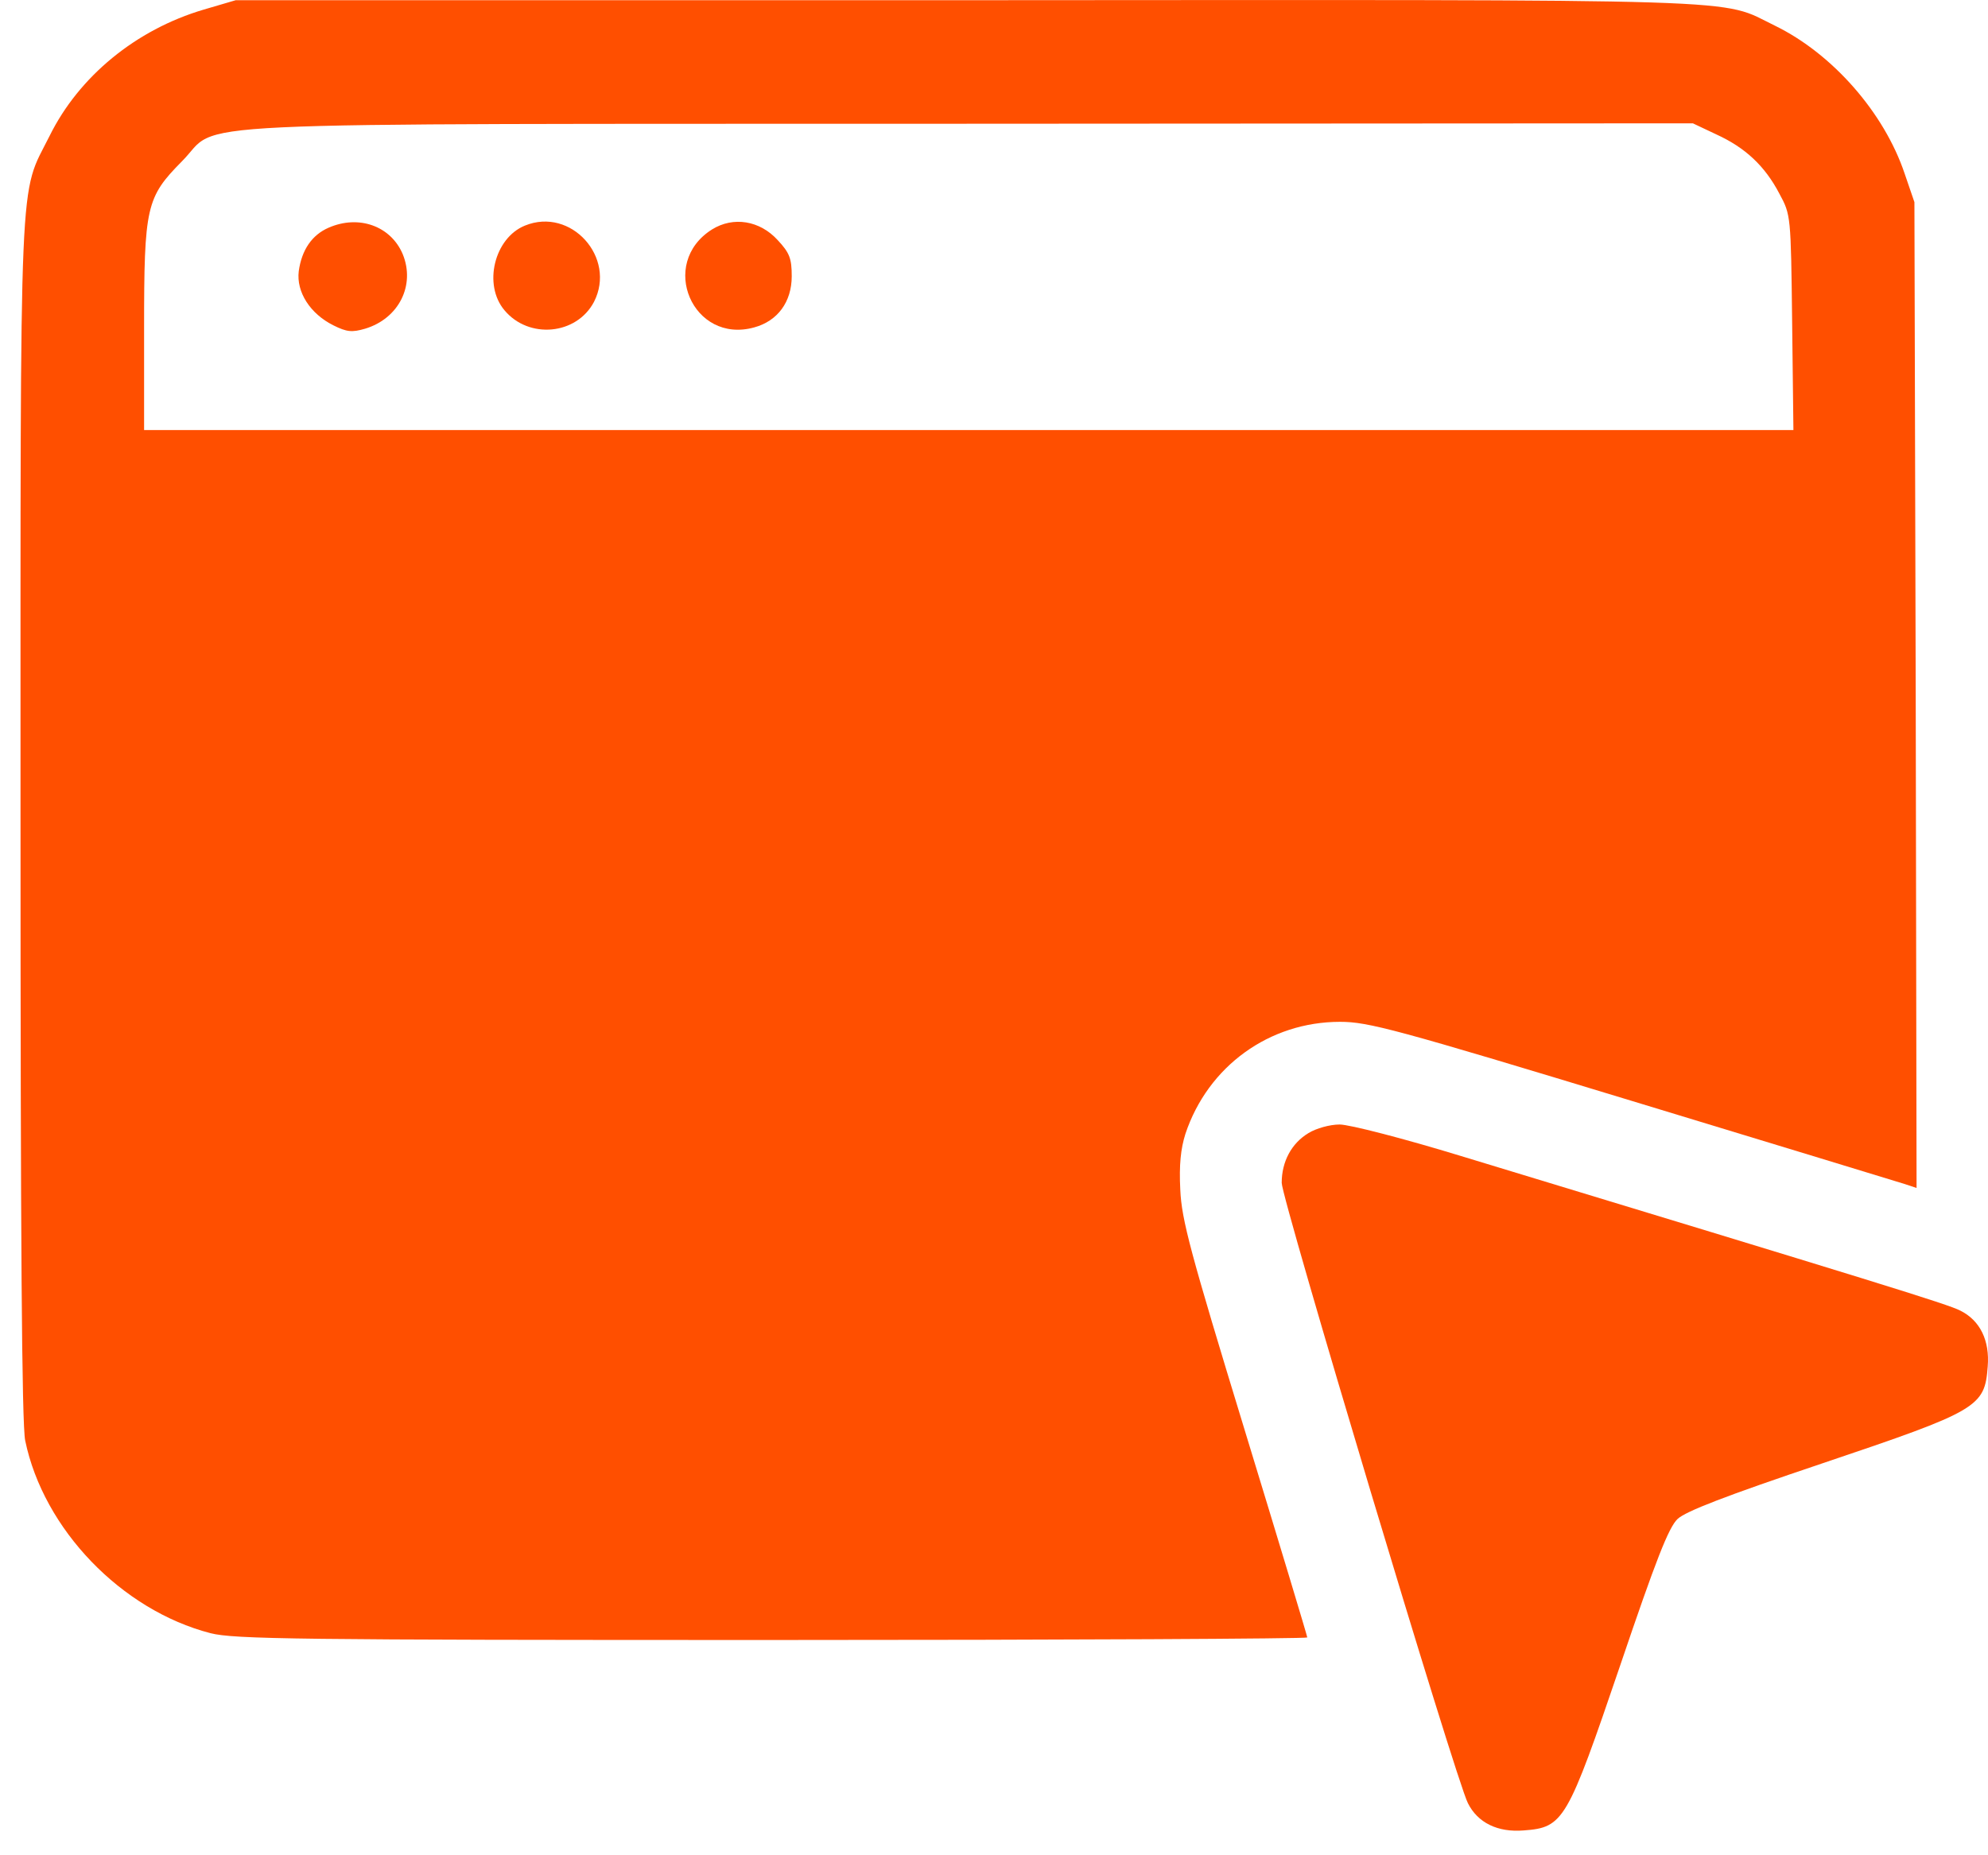
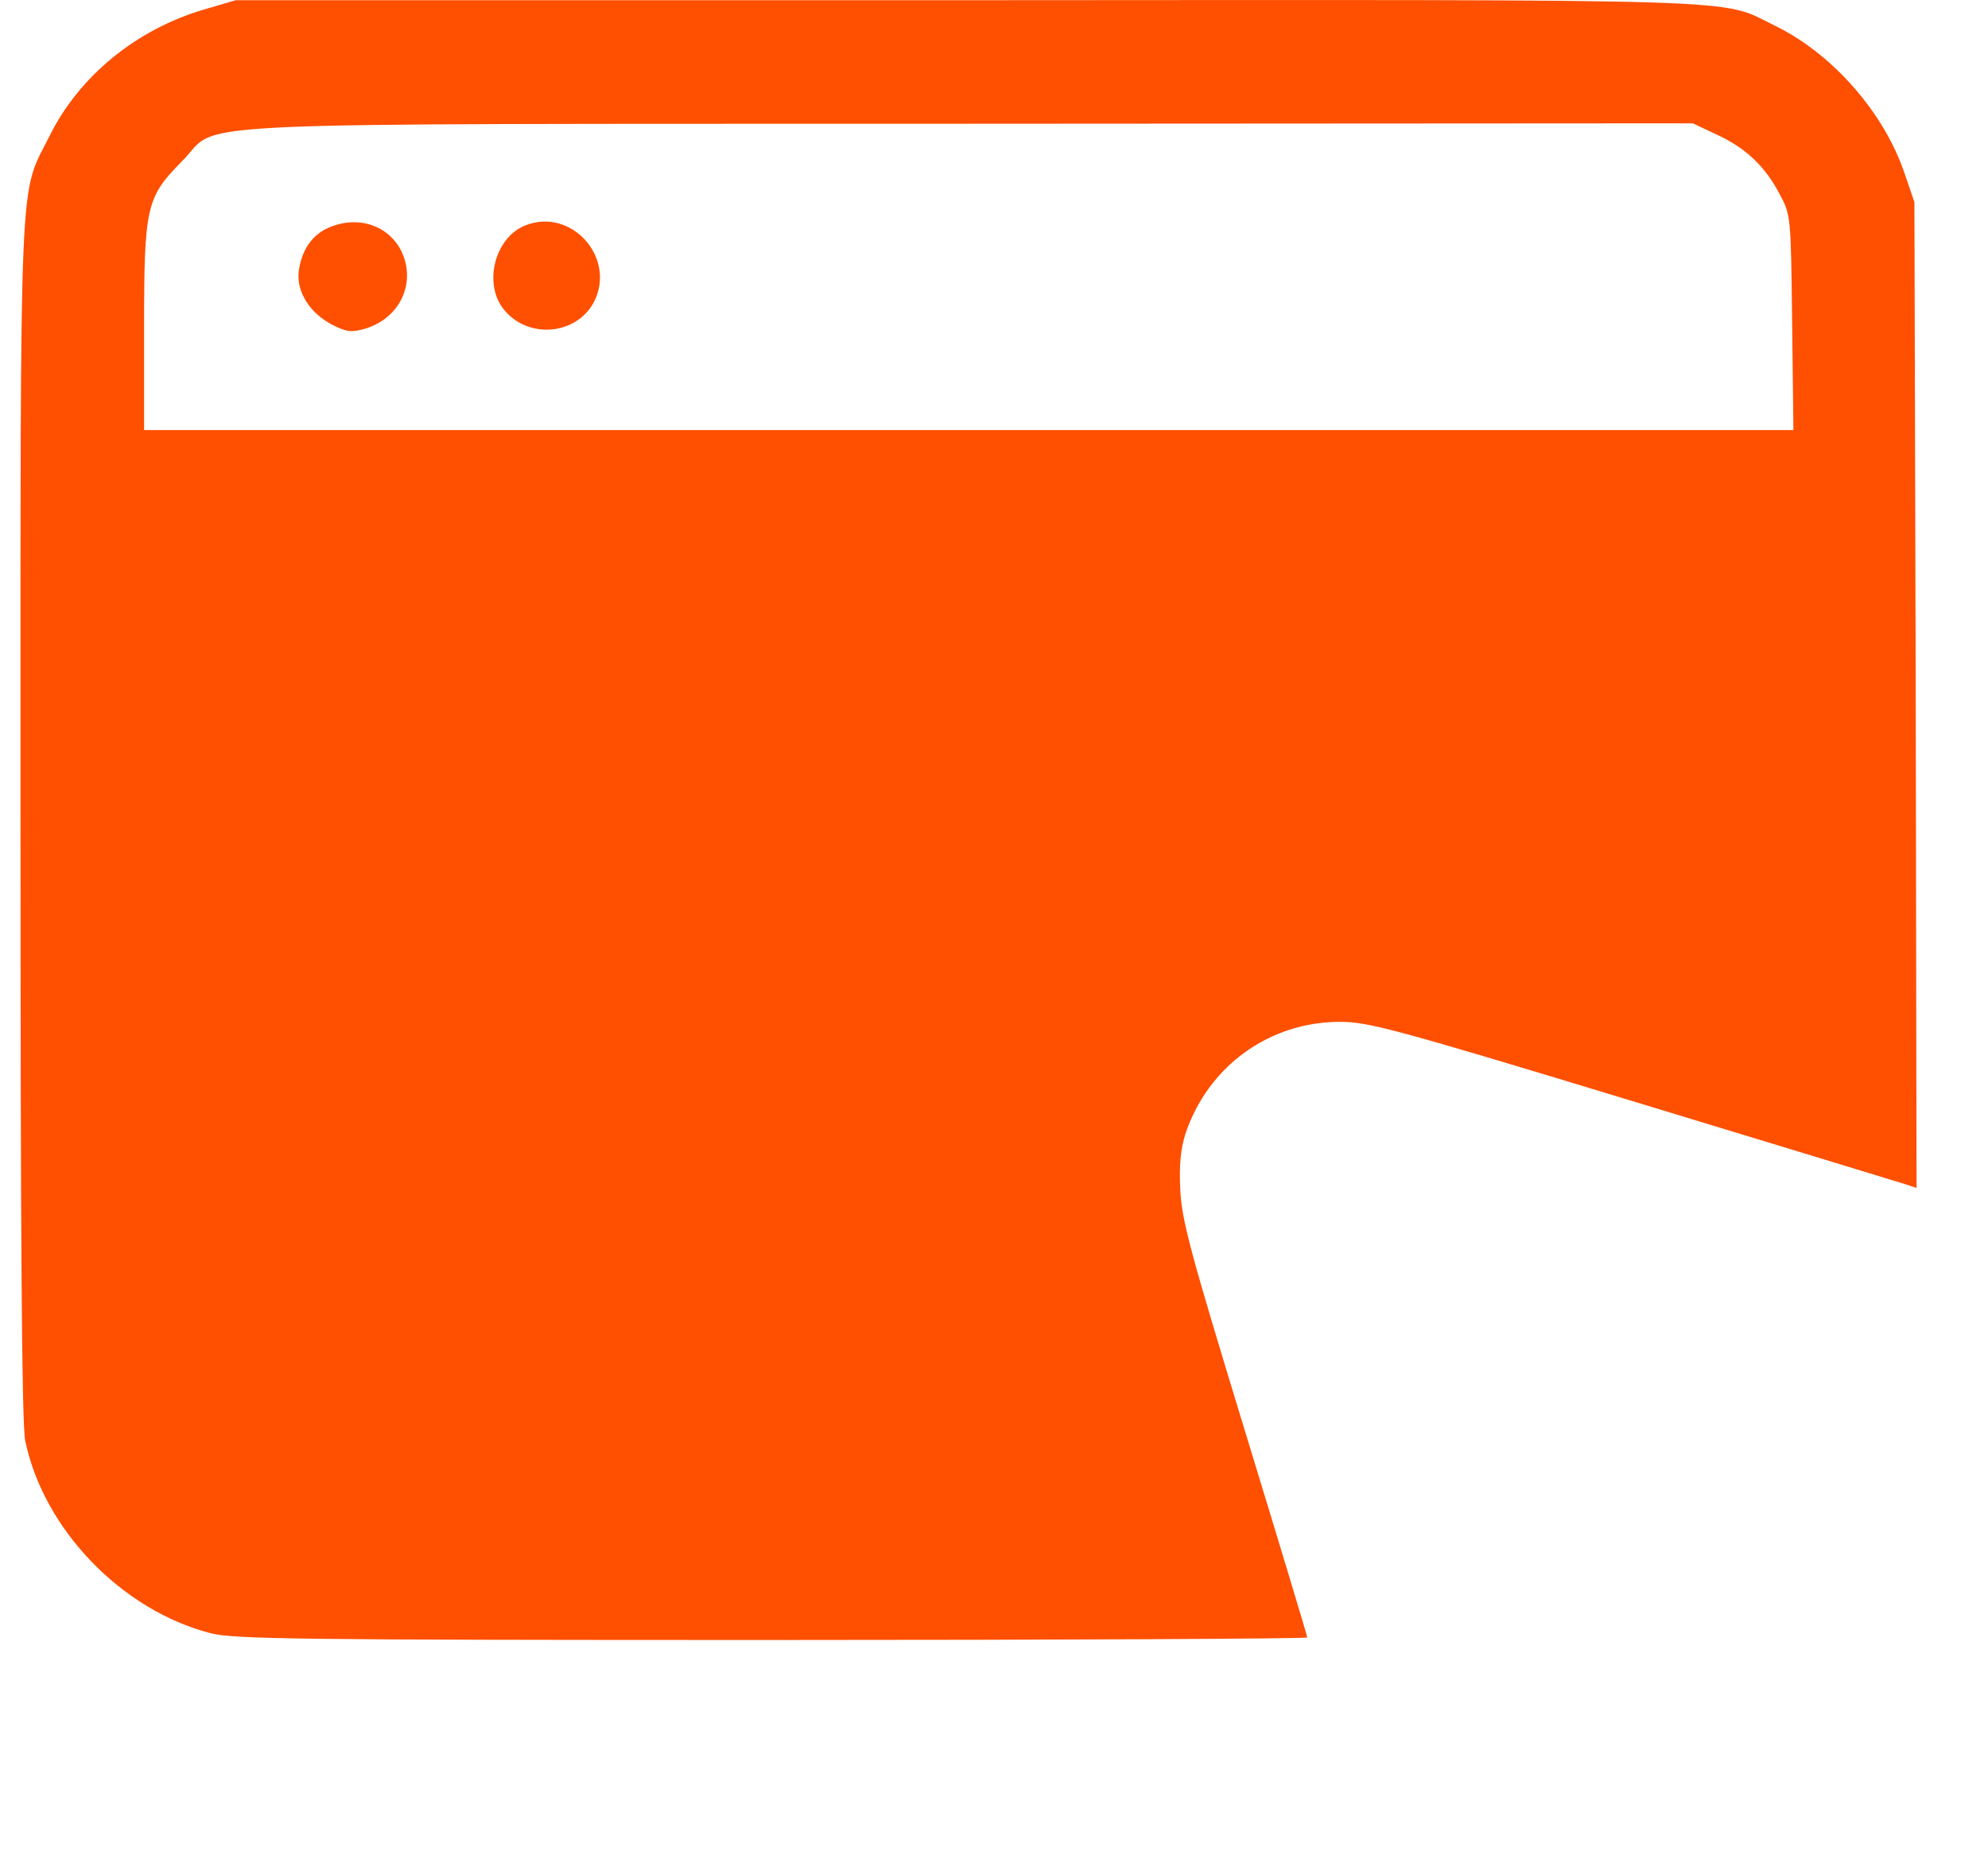
<svg xmlns="http://www.w3.org/2000/svg" width="75" height="70" viewBox="0 0 75 70" fill="none">
  <path d="M7.686 0.362C5.13 1.117 2.976 2.885 1.867 5.136C0.71 7.45 0.774 5.779 0.774 30.887C0.774 46.575 0.822 53.76 0.951 54.355C1.642 57.699 4.584 60.753 7.943 61.621C8.827 61.846 11.222 61.878 29.129 61.878C40.236 61.878 49.319 61.83 49.319 61.782C49.319 61.733 48.258 58.213 46.956 53.953C44.914 47.266 44.577 46.029 44.528 44.887C44.48 43.955 44.544 43.344 44.721 42.782C45.573 40.226 47.888 38.554 50.556 38.554C51.617 38.554 52.646 38.827 61.583 41.544C66.984 43.184 71.614 44.598 71.871 44.678L72.305 44.823L72.273 26.225L72.224 7.627L71.855 6.55C71.083 4.252 69.138 2.033 66.968 0.972C64.814 -0.072 66.791 -0.008 36.459 0.008H8.892L7.686 0.362ZM64.75 5.071C65.843 5.57 66.582 6.261 67.129 7.306C67.563 8.109 67.563 8.125 67.611 12.16L67.659 16.227H36.556H5.436V12.401C5.436 7.788 5.516 7.45 6.866 6.084C8.409 4.541 5.532 4.686 36.539 4.669L63.866 4.653L64.75 5.071Z" fill="#FF4F00" />
  <path d="M12.396 8.592C11.769 8.865 11.383 9.428 11.271 10.231C11.174 11.019 11.704 11.839 12.573 12.273C13.087 12.53 13.28 12.546 13.778 12.401C15.048 12.016 15.675 10.762 15.193 9.588C14.743 8.527 13.537 8.093 12.396 8.592Z" fill="#FF4F00" />
  <path d="M19.806 8.511C18.649 8.977 18.215 10.745 19.035 11.71C19.951 12.803 21.751 12.642 22.41 11.388C23.262 9.717 21.542 7.804 19.806 8.511Z" fill="#FF4F00" />
-   <path d="M26.863 8.656C24.821 9.942 26.139 12.996 28.454 12.353C29.338 12.112 29.869 11.389 29.869 10.424C29.869 9.749 29.788 9.54 29.338 9.058C28.663 8.318 27.666 8.158 26.863 8.656Z" fill="#FF4F00" />
-   <path d="M49.367 42.75C48.724 43.136 48.354 43.827 48.354 44.63C48.354 45.241 54.928 67.167 55.379 68.035C55.748 68.774 56.504 69.144 57.484 69.063C58.995 68.951 59.124 68.71 61.133 62.81C62.467 58.872 62.95 57.635 63.287 57.313C63.592 57.024 65.087 56.445 68.768 55.207C74.635 53.23 74.877 53.086 74.989 51.559C75.07 50.578 74.7 49.822 73.96 49.453C73.51 49.212 70.729 48.36 55.121 43.618C52.967 42.959 50.91 42.428 50.54 42.428C50.17 42.428 49.656 42.573 49.367 42.75Z" fill="#FF4F00" />
</svg>